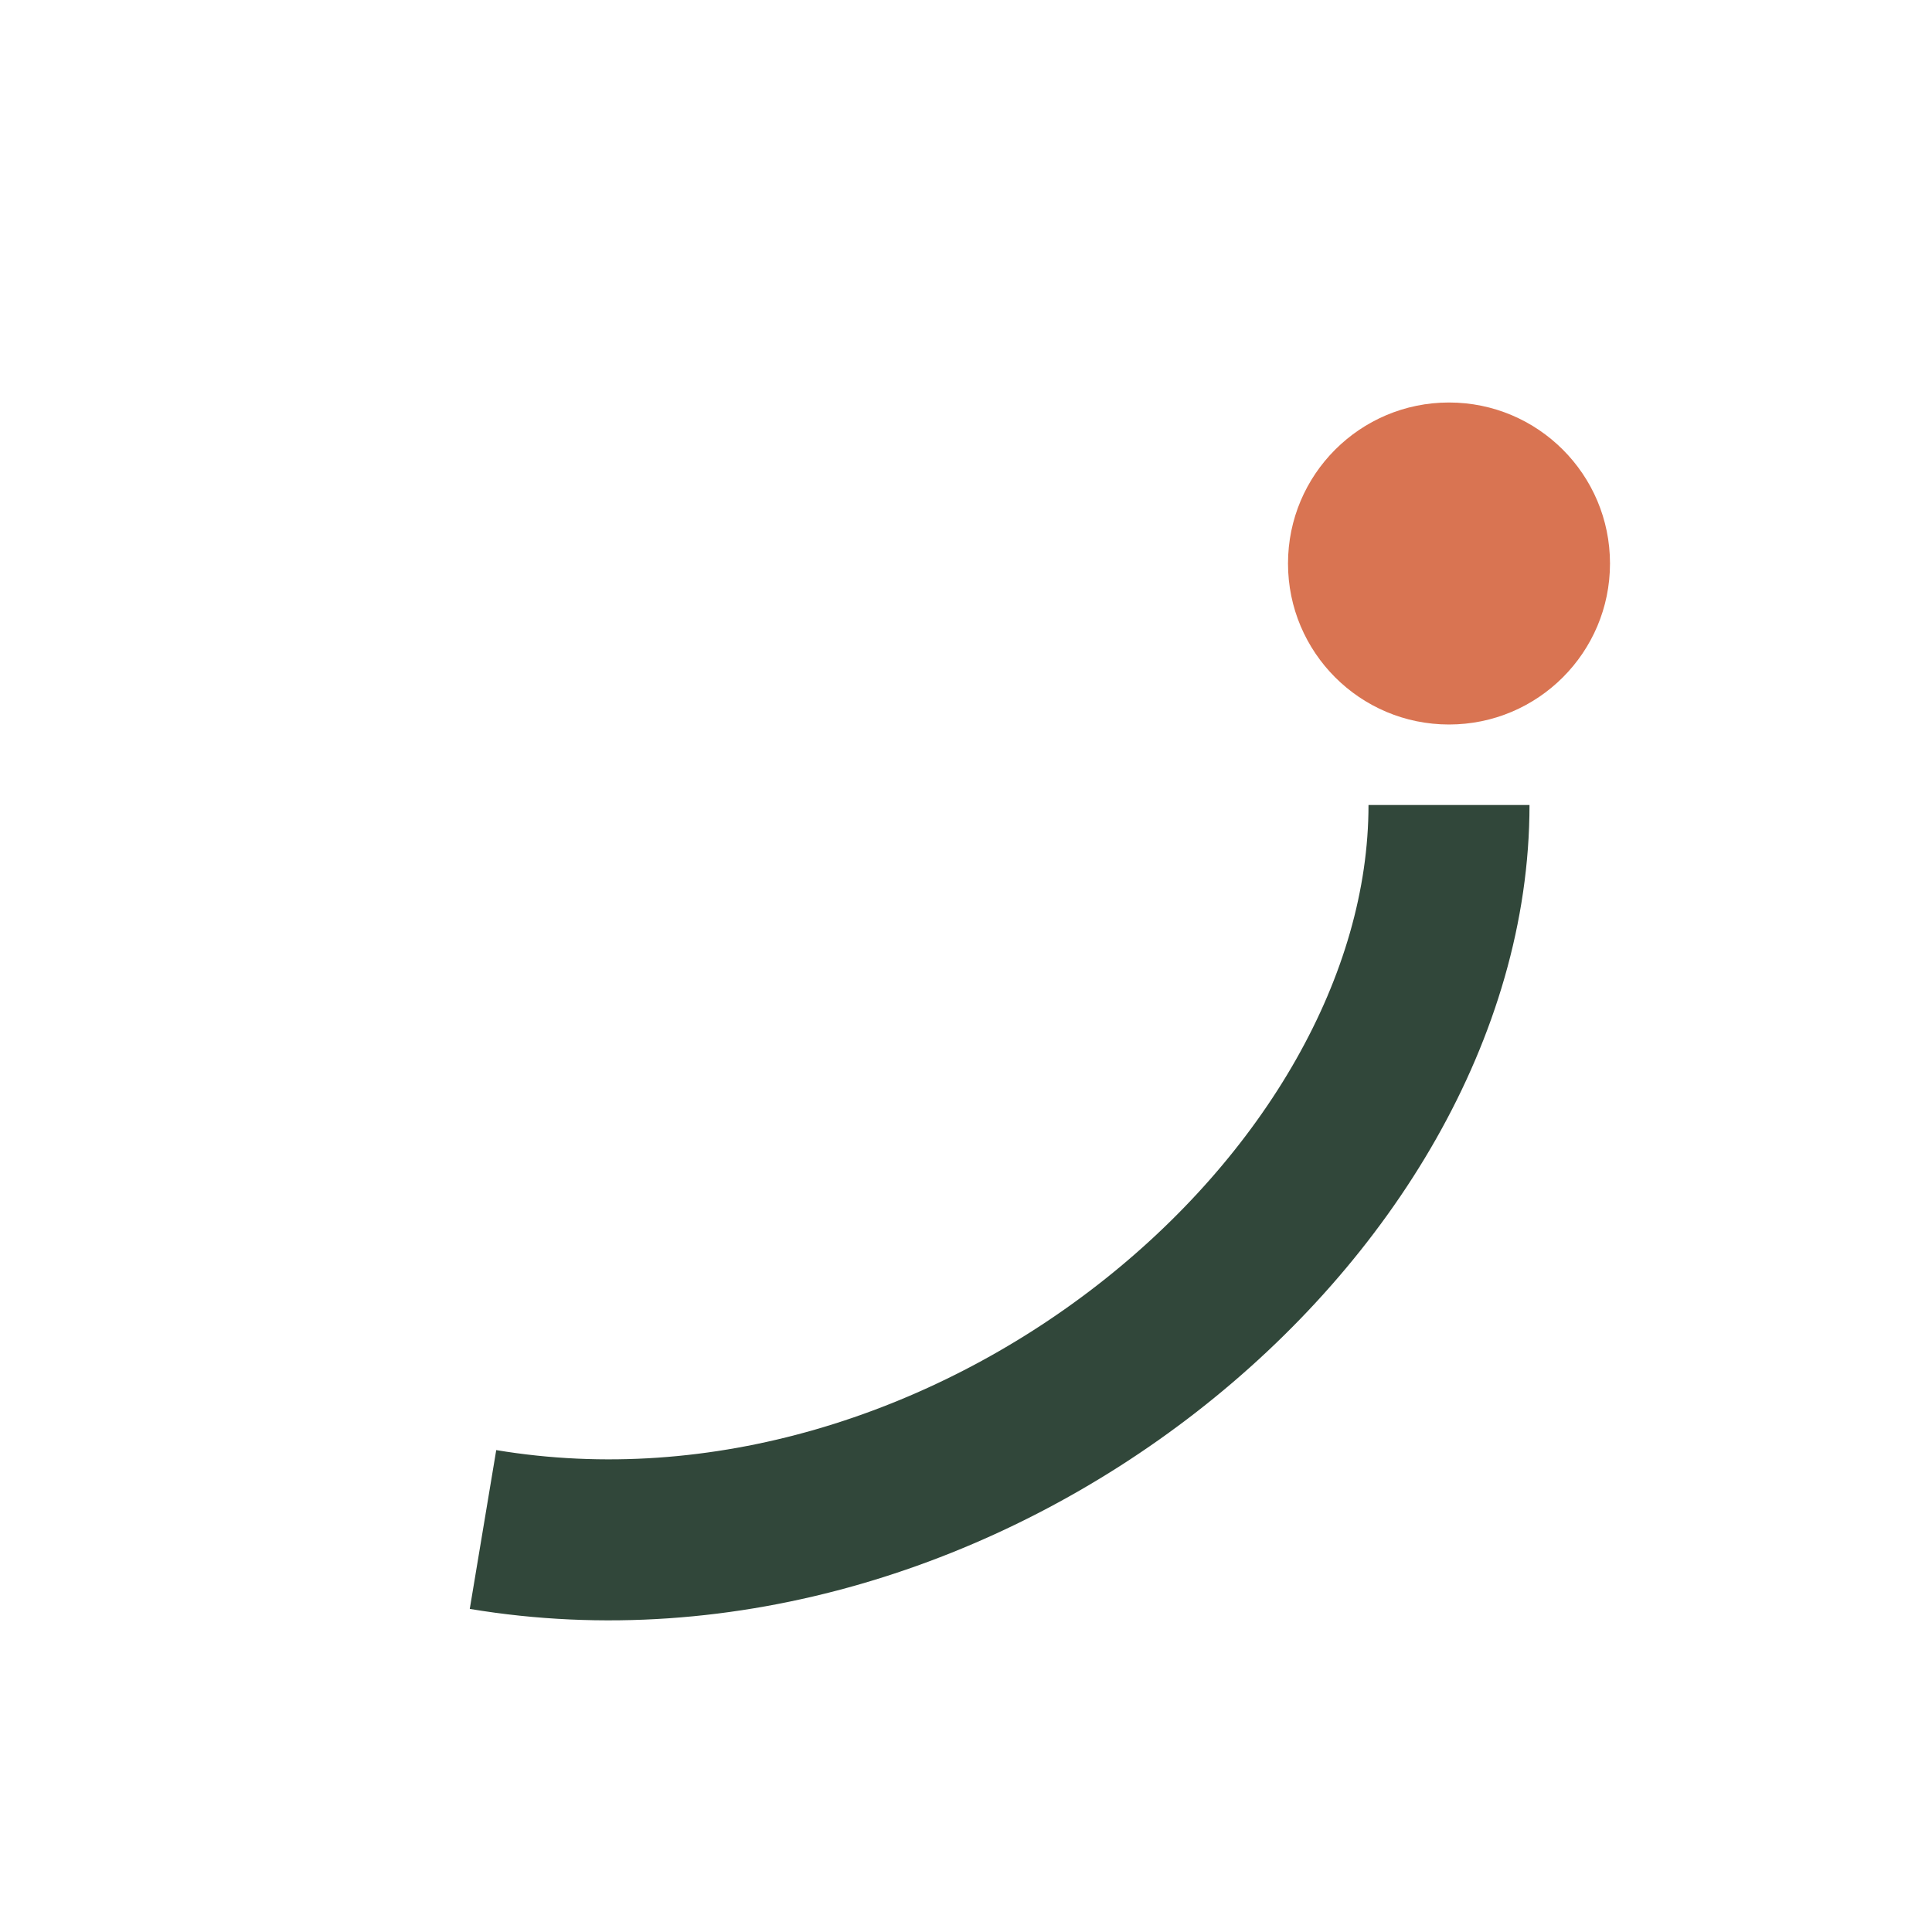
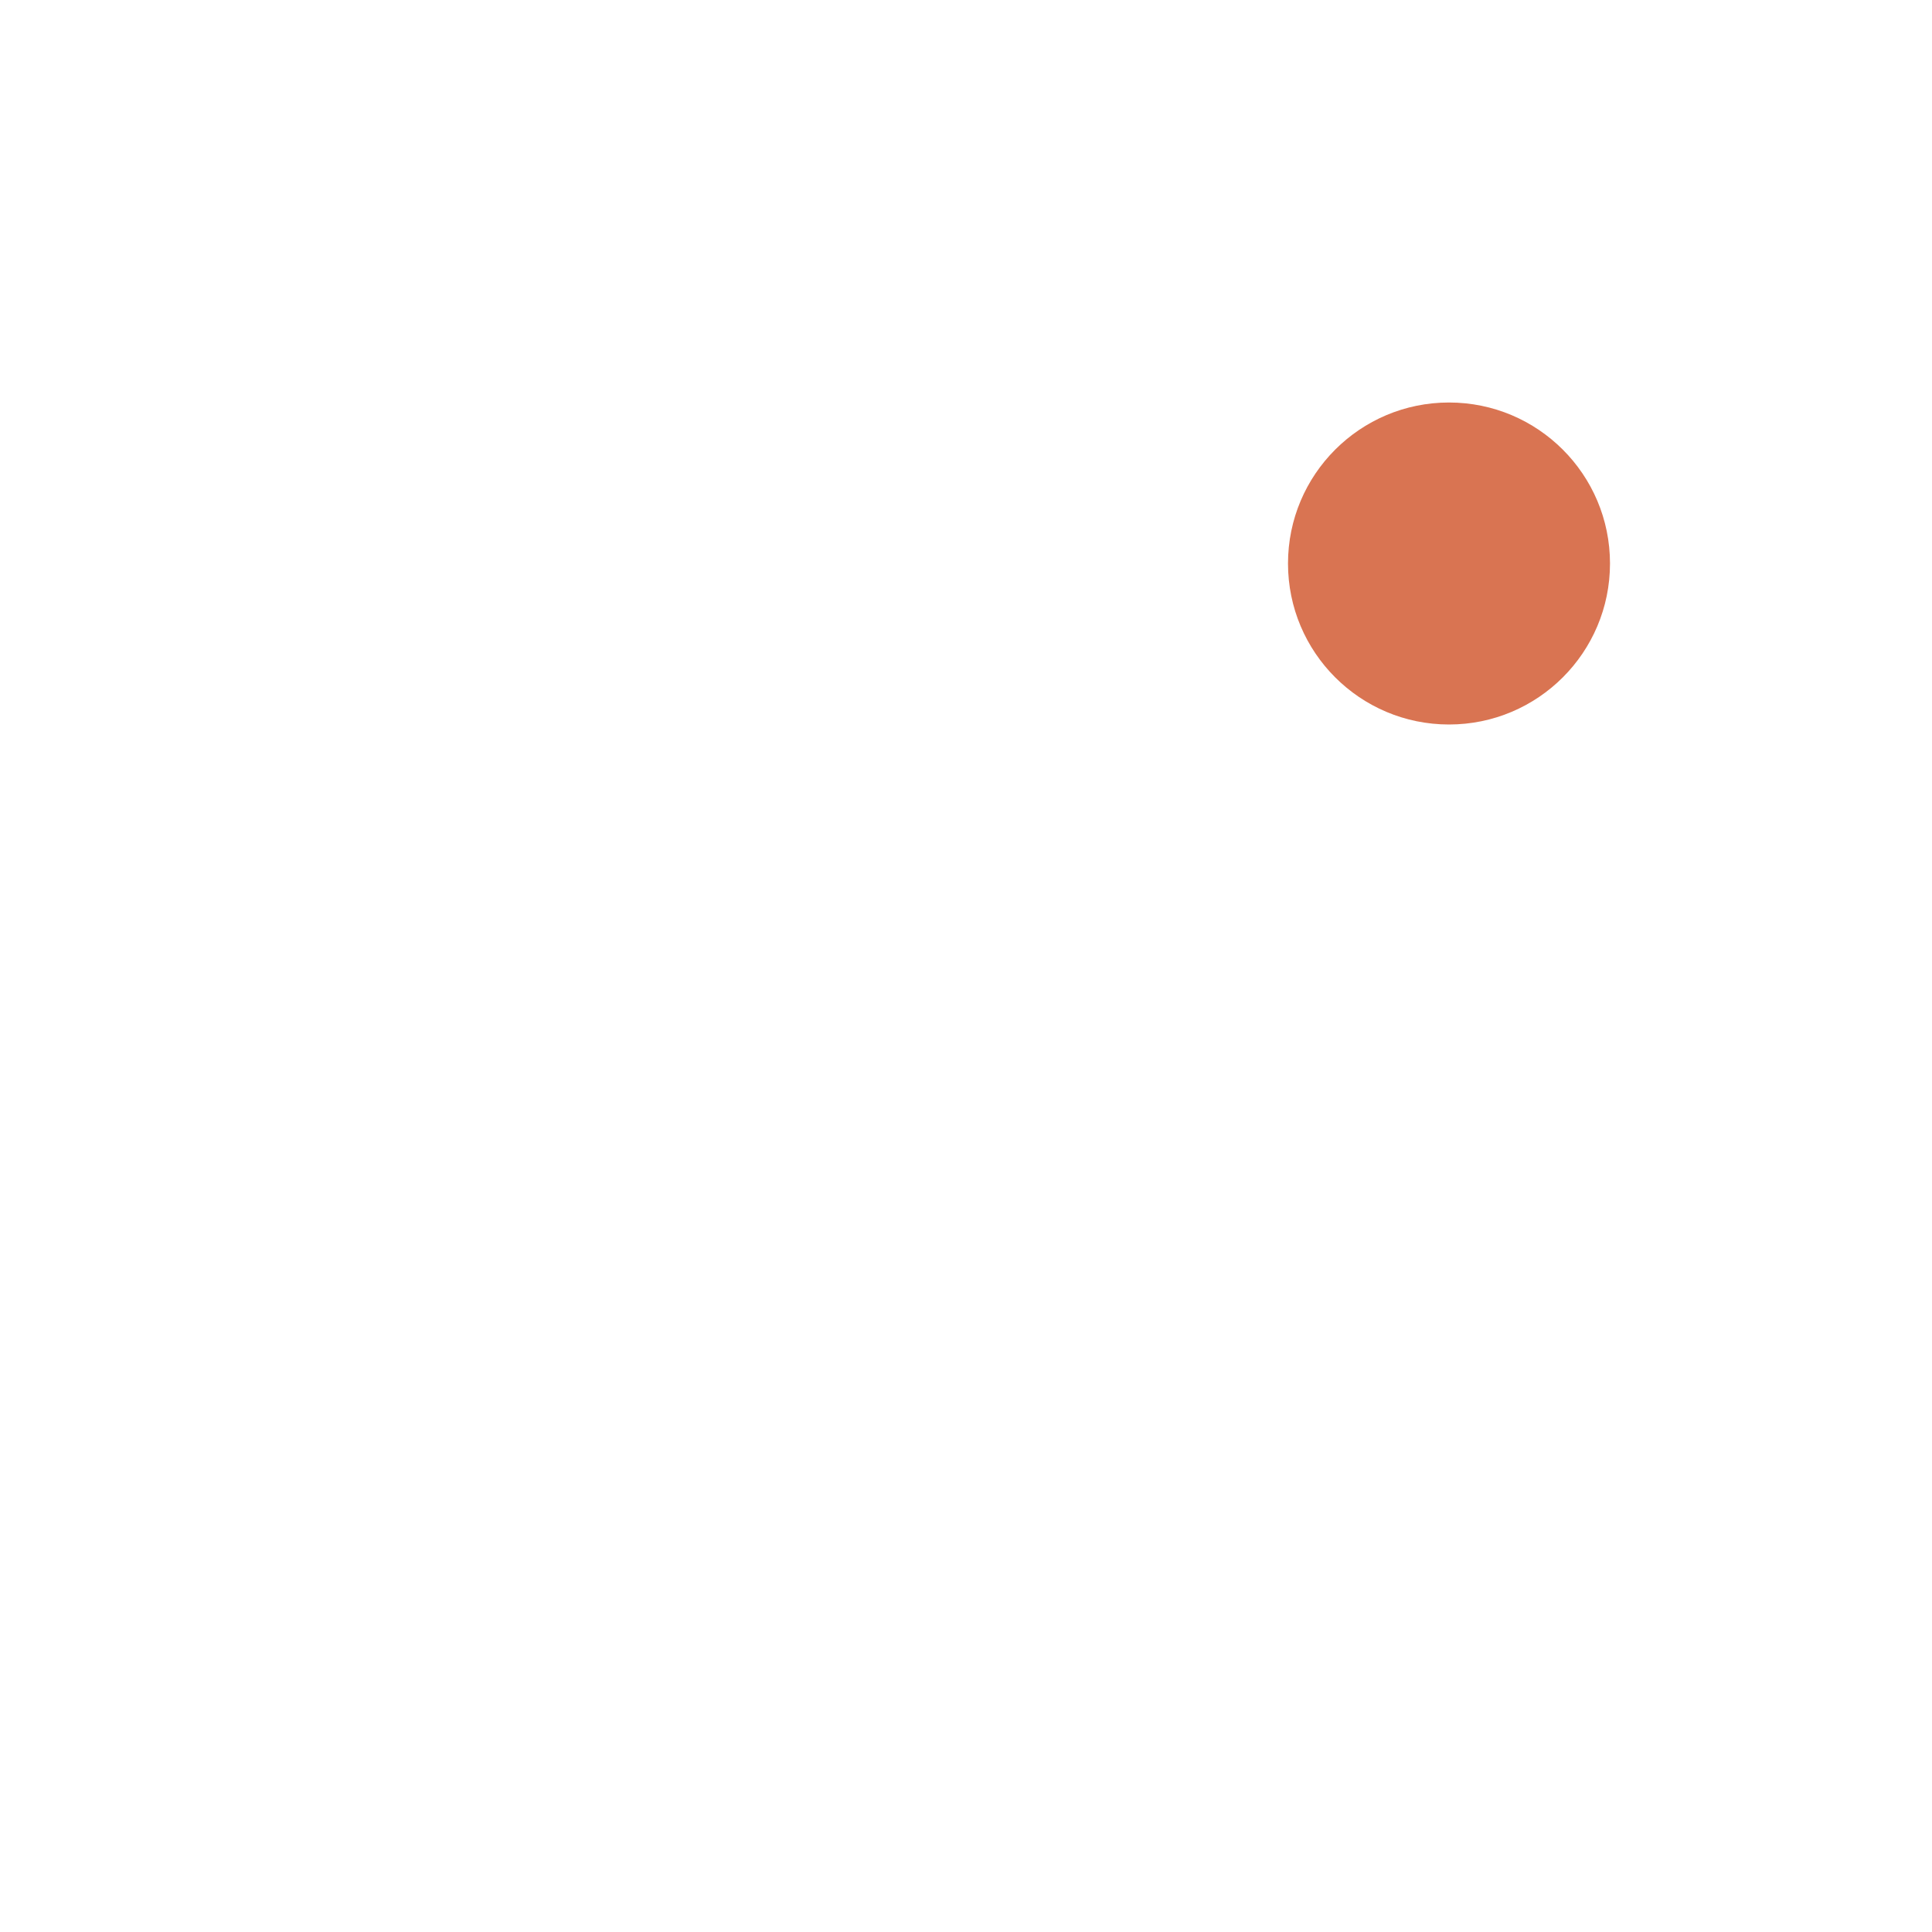
<svg xmlns="http://www.w3.org/2000/svg" width="24" height="24" viewBox="0 0 24 24">
-   <path d="M6 19c6 1 12-4 12-9" stroke="#31473A" stroke-width="2" fill="none" />
  <circle cx="18" cy="7" r="2" fill="#D97452" />
</svg>